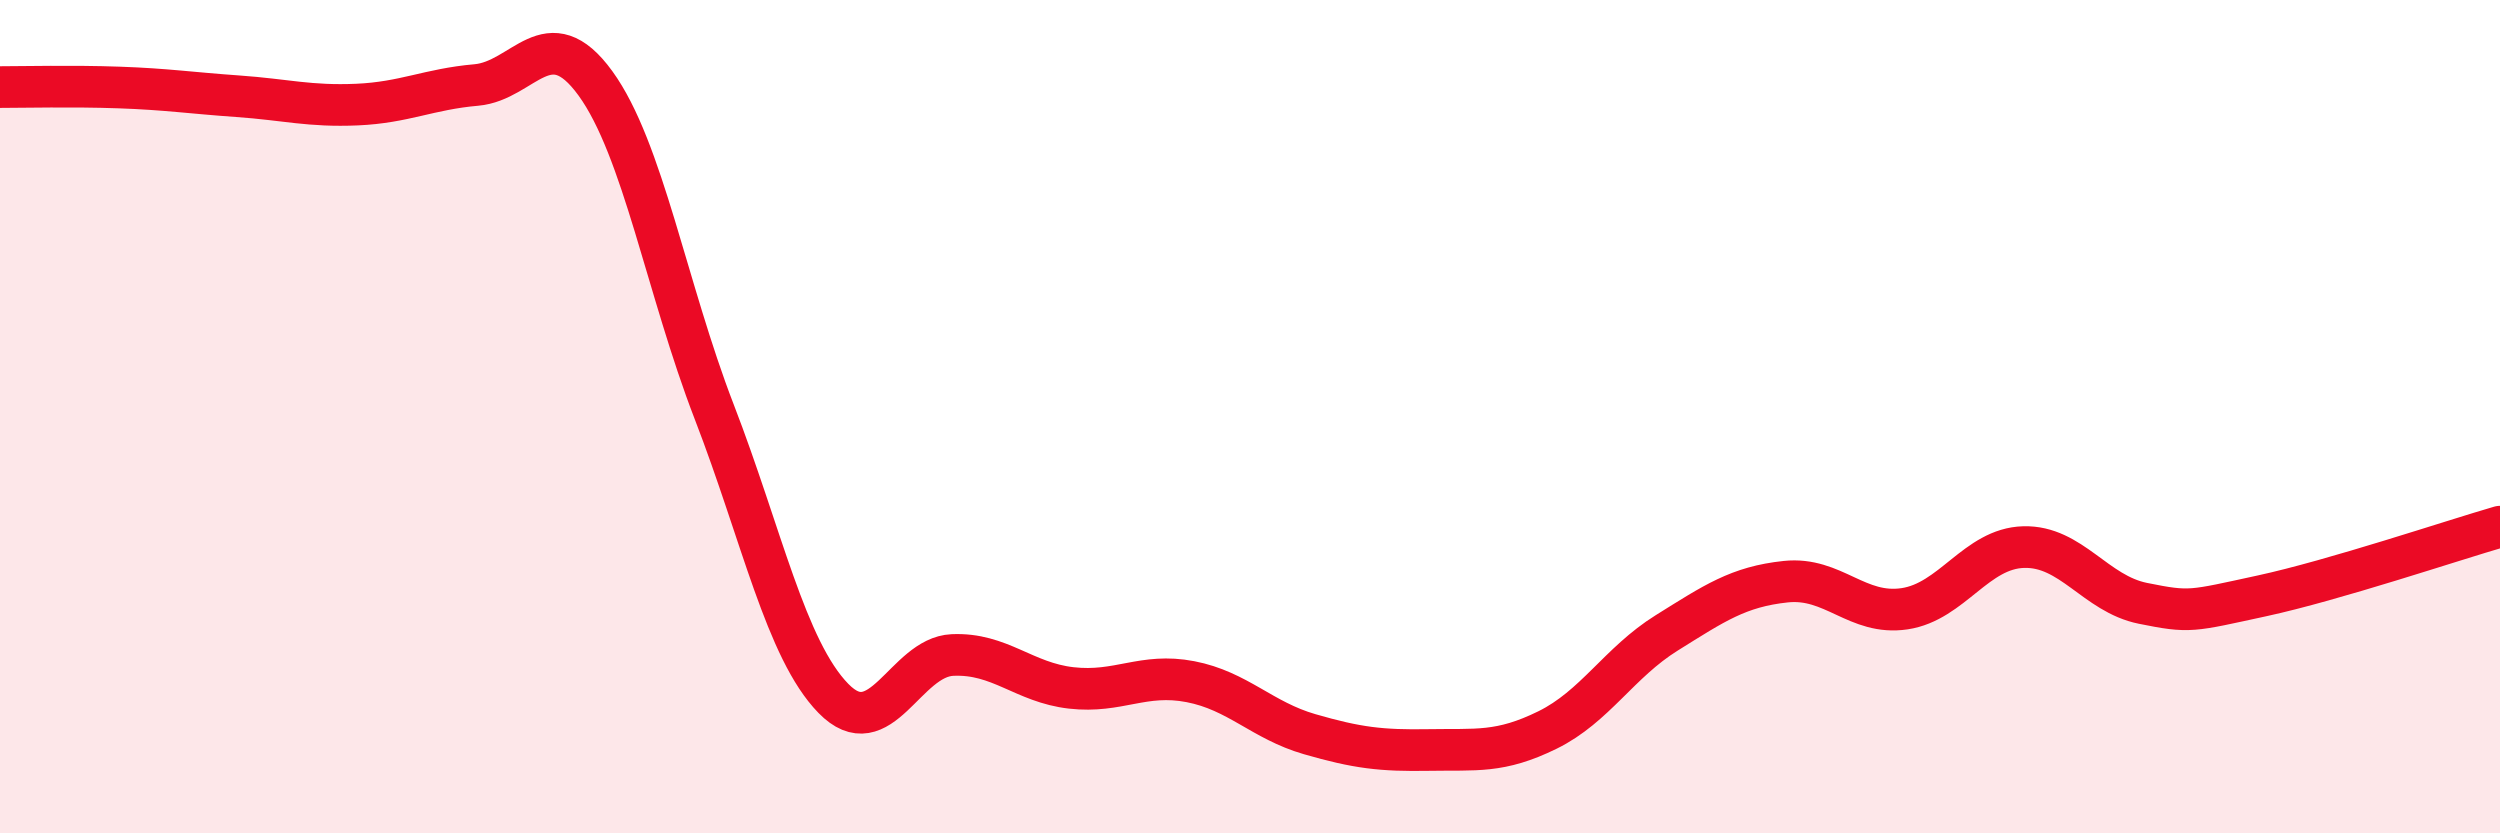
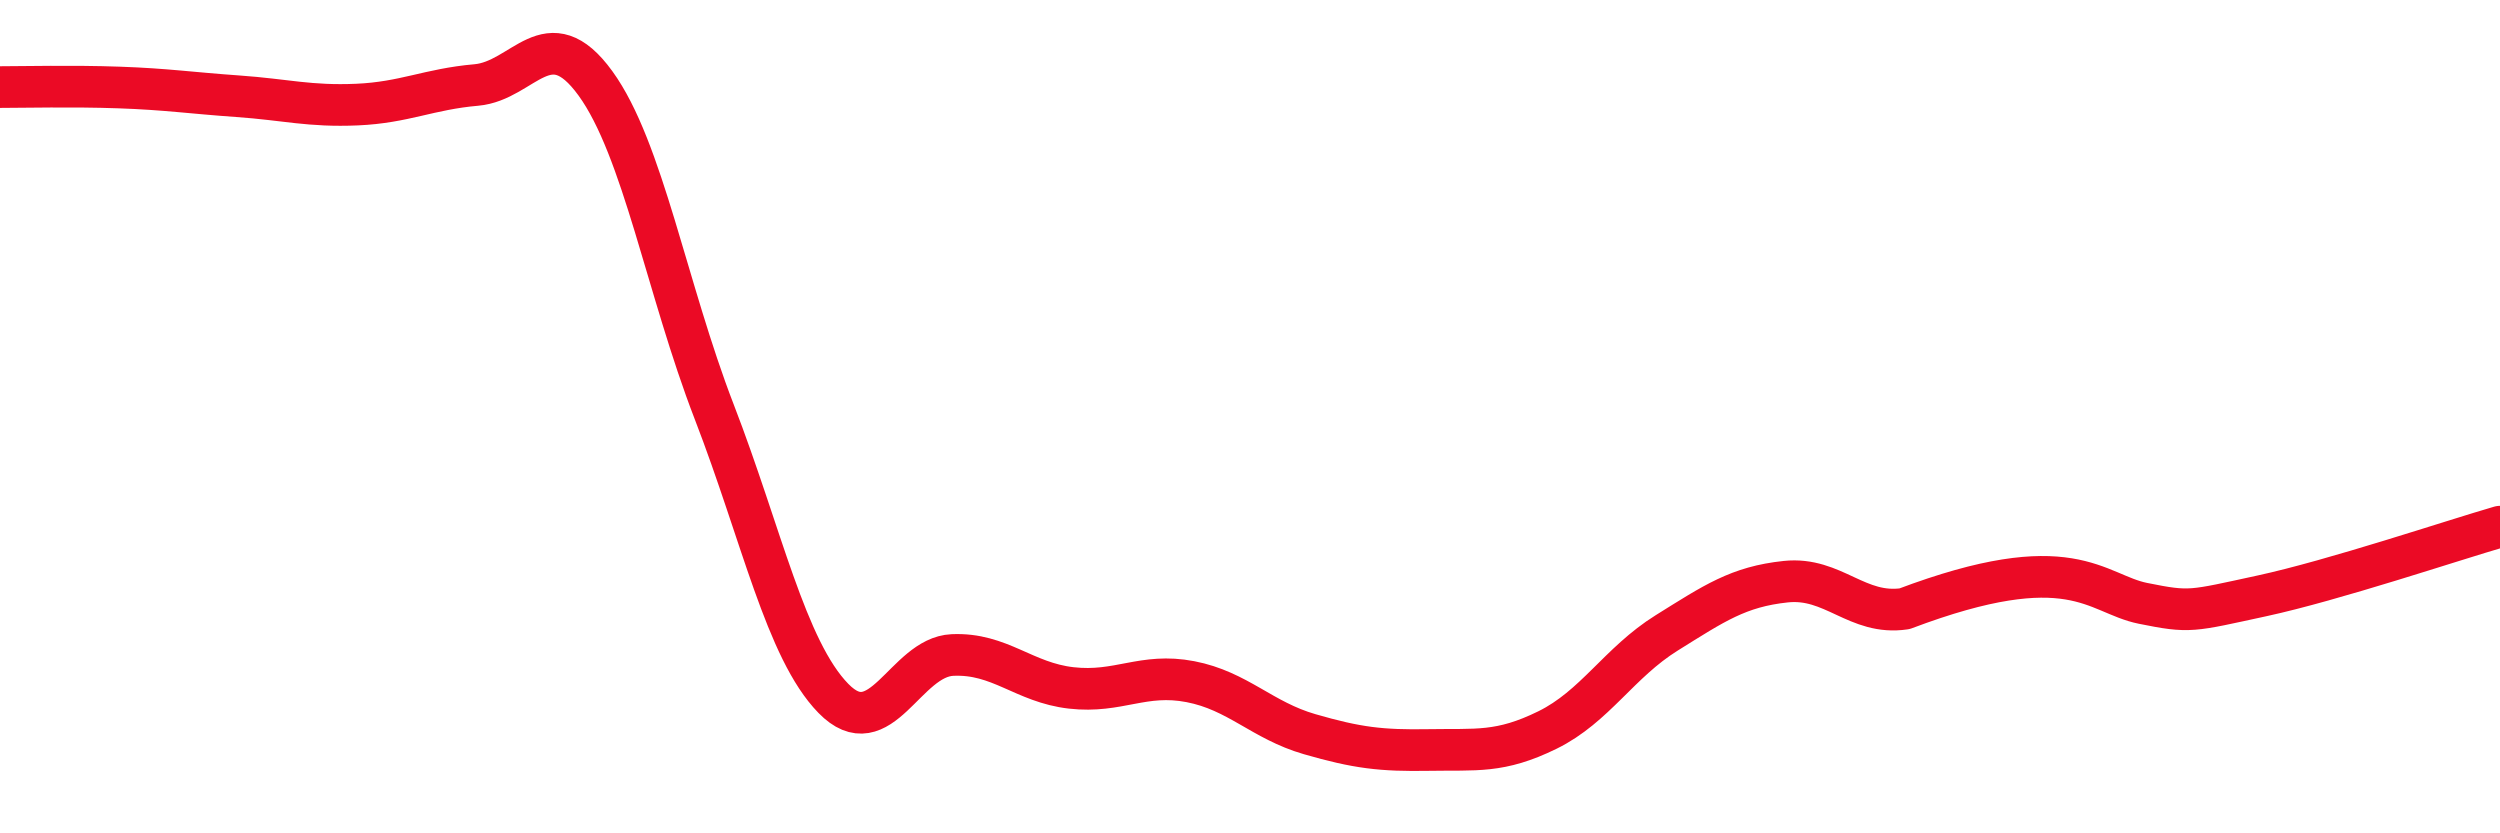
<svg xmlns="http://www.w3.org/2000/svg" width="60" height="20" viewBox="0 0 60 20">
-   <path d="M 0,2.09 C 0.57,2.09 1.72,2.06 2.86,2.1 C 4,2.14 4.57,2.23 5.71,2.31 C 6.85,2.39 7.43,2.56 8.57,2.51 C 9.71,2.46 10.29,2.14 11.43,2.04 C 12.57,1.94 13.15,0.43 14.29,2 C 15.43,3.57 16,6.93 17.14,9.88 C 18.28,12.83 18.86,15.59 20,16.76 C 21.14,17.93 21.72,15.77 22.86,15.72 C 24,15.67 24.57,16.38 25.71,16.51 C 26.85,16.64 27.43,16.14 28.57,16.36 C 29.71,16.58 30.29,17.29 31.43,17.62 C 32.57,17.95 33.15,18.02 34.29,18 C 35.43,17.98 36,18.08 37.14,17.52 C 38.28,16.96 38.86,15.9 40,15.19 C 41.14,14.48 41.72,14.08 42.86,13.96 C 44,13.84 44.57,14.78 45.71,14.61 C 46.85,14.44 47.43,13.16 48.57,13.13 C 49.71,13.1 50.29,14.25 51.43,14.48 C 52.57,14.71 52.58,14.67 54.29,14.3 C 56,13.93 58.86,12.97 60,12.64L60 20L0 20Z" fill="#EB0A25" opacity="0.1" stroke-linecap="round" stroke-linejoin="round" />
-   <path d="M 0,2.09 C 0.57,2.09 1.72,2.06 2.86,2.1 C 4,2.14 4.57,2.23 5.71,2.31 C 6.85,2.39 7.43,2.56 8.57,2.51 C 9.71,2.46 10.29,2.14 11.43,2.04 C 12.57,1.94 13.15,0.43 14.29,2 C 15.43,3.57 16,6.93 17.14,9.88 C 18.28,12.83 18.86,15.59 20,16.76 C 21.14,17.93 21.72,15.77 22.86,15.72 C 24,15.67 24.57,16.38 25.71,16.51 C 26.85,16.64 27.43,16.14 28.57,16.36 C 29.71,16.58 30.29,17.29 31.43,17.62 C 32.57,17.95 33.15,18.02 34.29,18 C 35.43,17.98 36,18.08 37.14,17.52 C 38.28,16.96 38.86,15.9 40,15.19 C 41.14,14.48 41.72,14.08 42.86,13.96 C 44,13.84 44.57,14.78 45.71,14.61 C 46.85,14.44 47.43,13.16 48.57,13.13 C 49.71,13.1 50.29,14.25 51.43,14.48 C 52.57,14.71 52.58,14.67 54.29,14.3 C 56,13.93 58.86,12.97 60,12.64" stroke="#EB0A25" stroke-width="1" fill="none" stroke-linecap="round" stroke-linejoin="round" />
+   <path d="M 0,2.09 C 0.57,2.09 1.72,2.06 2.86,2.1 C 4,2.14 4.57,2.23 5.71,2.31 C 6.85,2.39 7.43,2.56 8.57,2.51 C 9.71,2.46 10.29,2.14 11.43,2.04 C 12.57,1.94 13.15,0.43 14.29,2 C 15.43,3.57 16,6.93 17.14,9.88 C 18.28,12.83 18.86,15.59 20,16.76 C 21.14,17.93 21.72,15.77 22.86,15.72 C 24,15.67 24.57,16.38 25.71,16.51 C 26.85,16.64 27.43,16.14 28.57,16.36 C 29.71,16.58 30.29,17.29 31.43,17.62 C 32.57,17.95 33.15,18.02 34.29,18 C 35.43,17.98 36,18.08 37.14,17.52 C 38.28,16.96 38.86,15.9 40,15.19 C 41.14,14.48 41.72,14.08 42.86,13.96 C 44,13.84 44.57,14.78 45.71,14.61 C 49.71,13.1 50.29,14.25 51.43,14.48 C 52.57,14.71 52.58,14.67 54.29,14.3 C 56,13.93 58.86,12.97 60,12.64" stroke="#EB0A25" stroke-width="1" fill="none" stroke-linecap="round" stroke-linejoin="round" />
</svg>